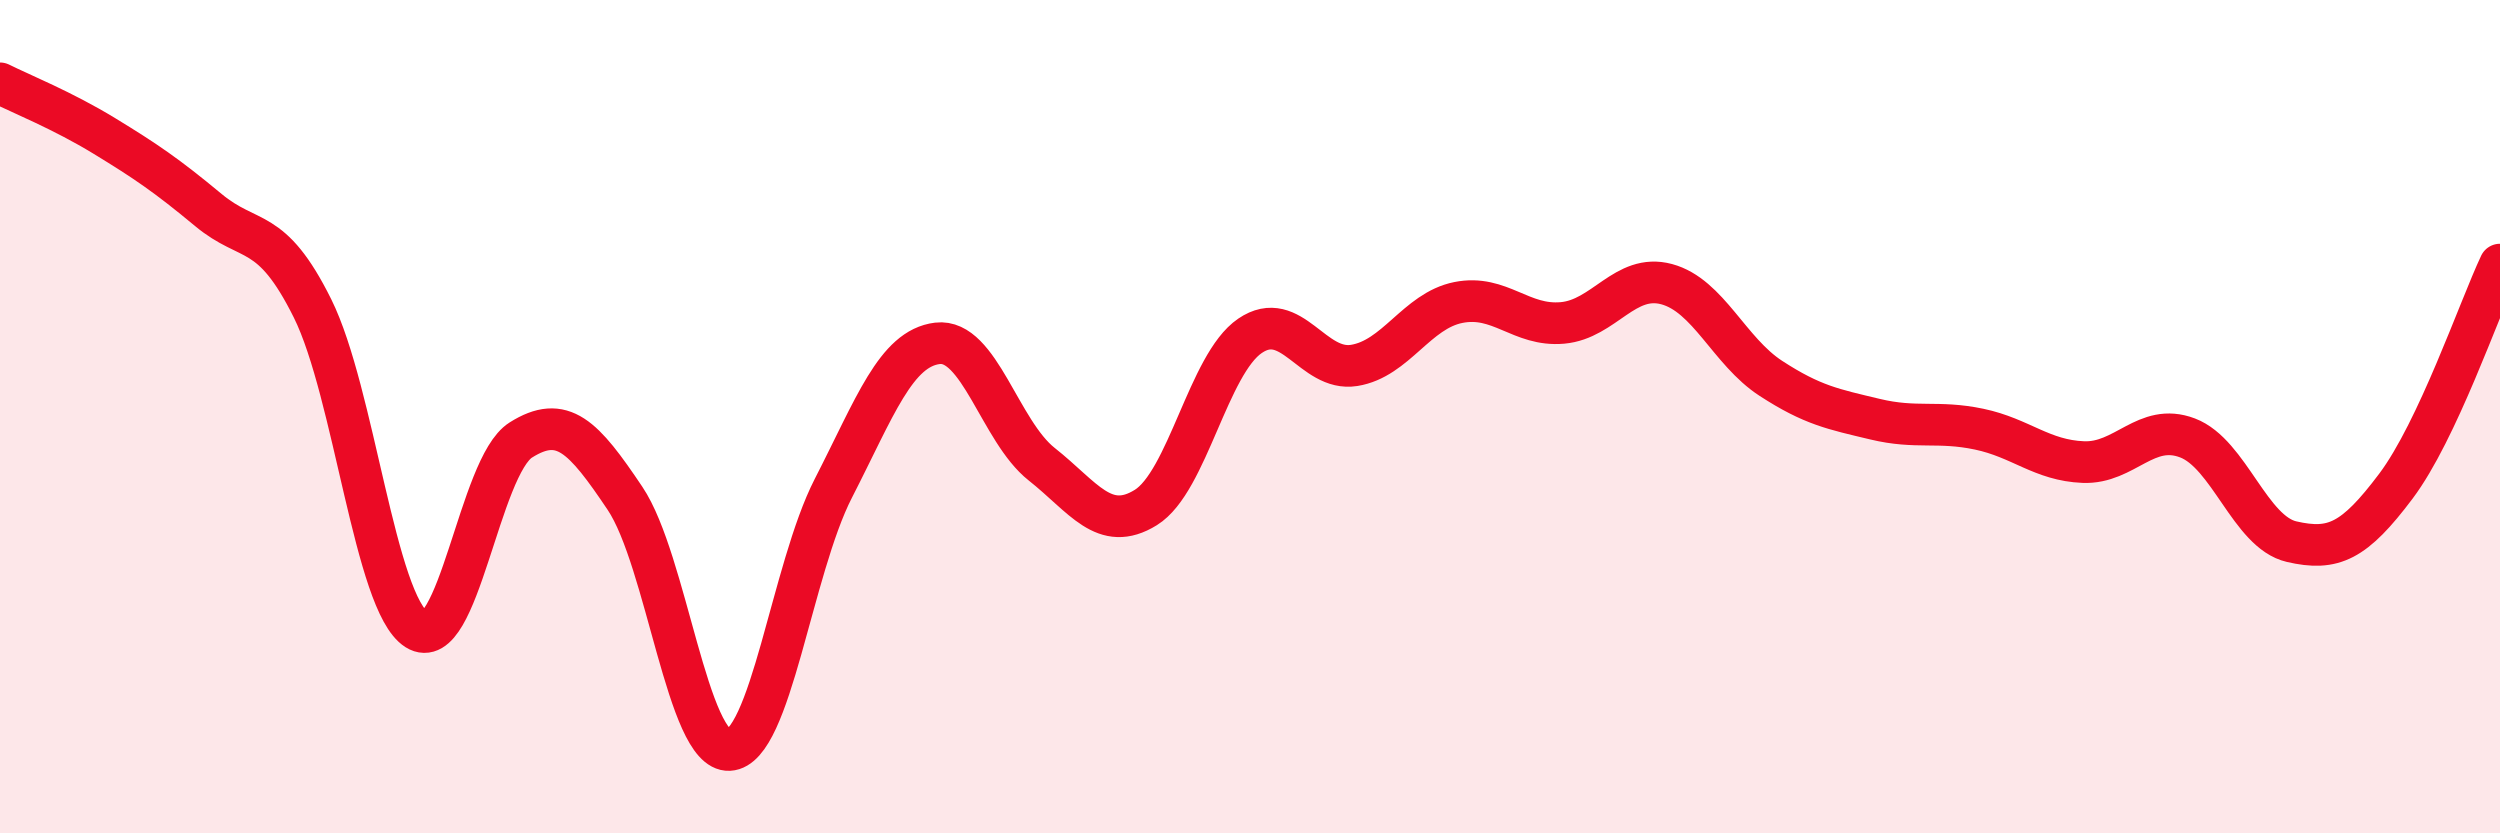
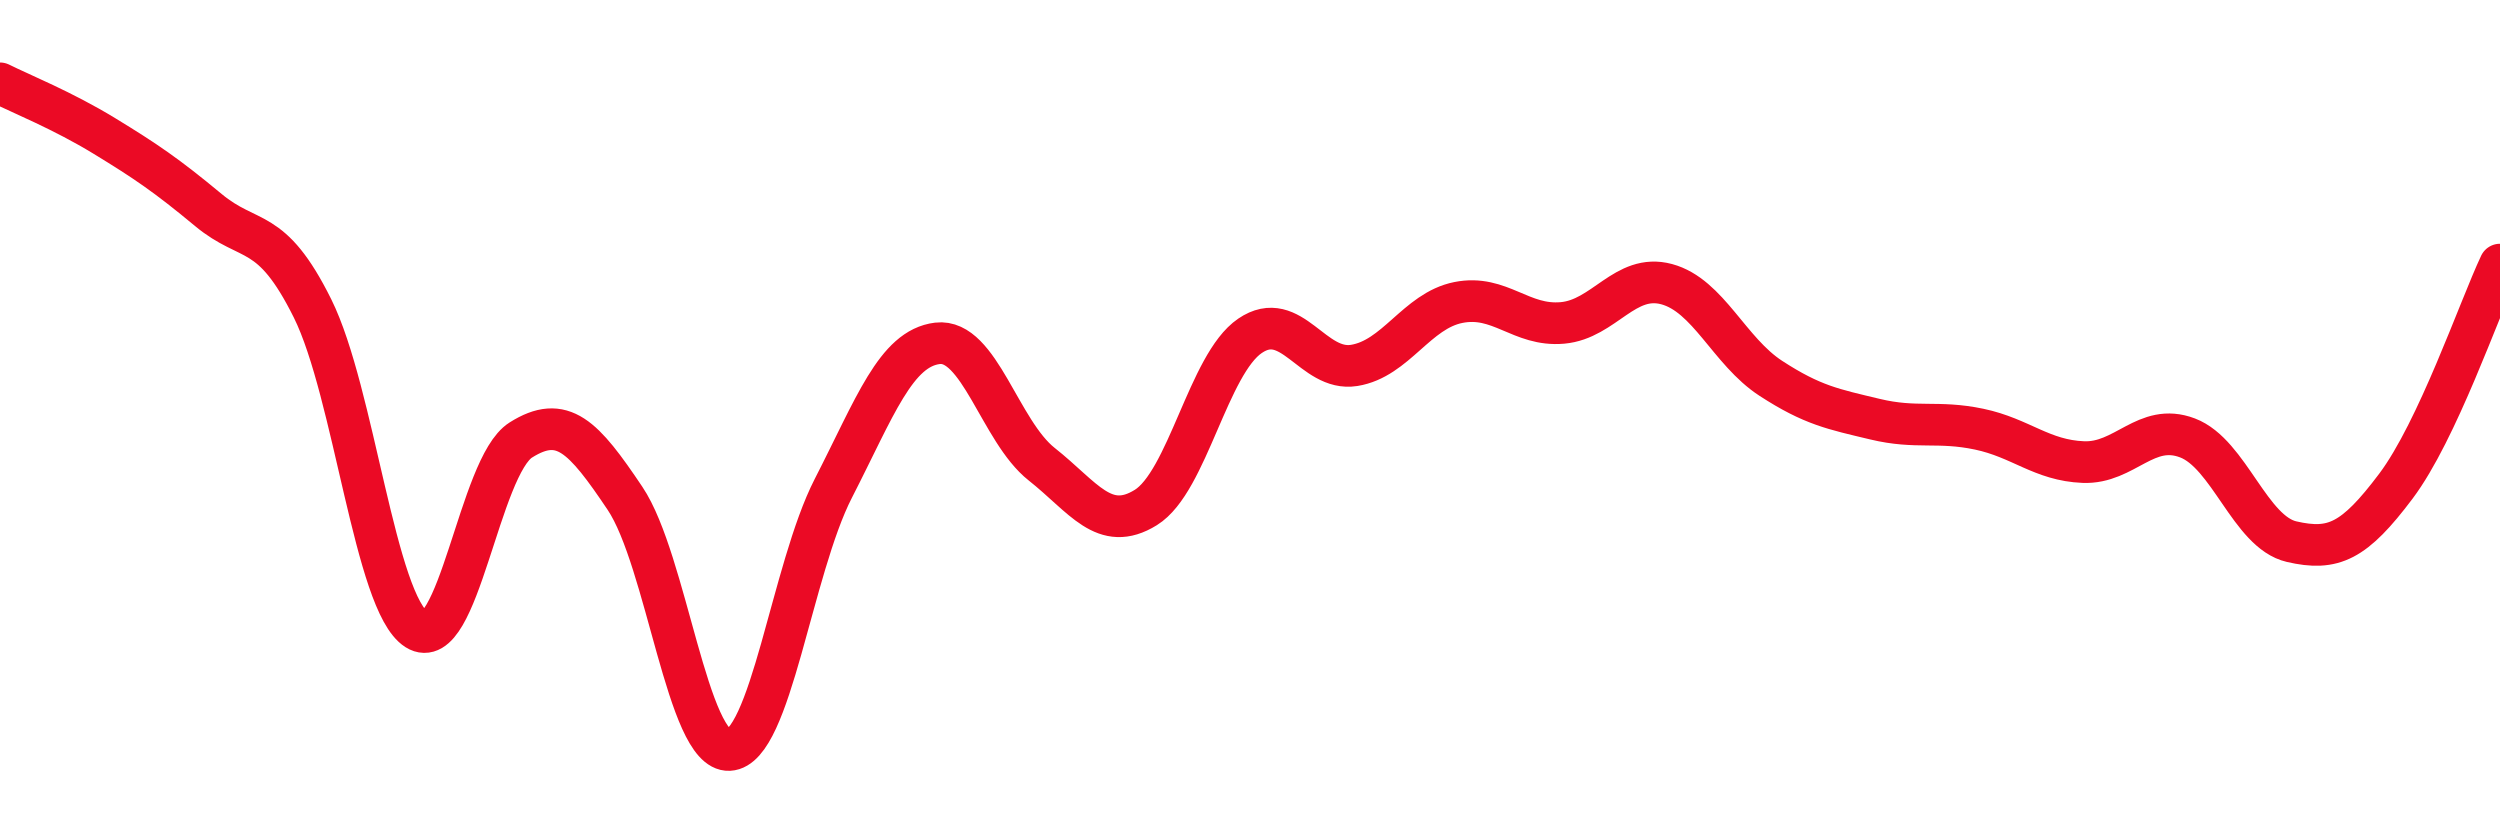
<svg xmlns="http://www.w3.org/2000/svg" width="60" height="20" viewBox="0 0 60 20">
-   <path d="M 0,2 C 0.5,2.25 1.5,2.65 2.5,3.26 C 3.5,3.87 4,4.21 5,5.04 C 6,5.87 6.5,5.39 7.5,7.4 C 8.5,9.41 9,14.48 10,15.11 C 11,15.74 11.5,11.19 12.5,10.56 C 13.5,9.93 14,10.47 15,11.96 C 16,13.45 16.5,18.05 17.5,18 C 18.5,17.95 19,13.67 20,11.72 C 21,9.77 21.5,8.36 22.5,8.24 C 23.5,8.12 24,10.35 25,11.14 C 26,11.93 26.5,12.8 27.5,12.18 C 28.5,11.56 29,8.74 30,8.06 C 31,7.38 31.5,8.93 32.5,8.77 C 33.5,8.61 34,7.46 35,7.26 C 36,7.06 36.5,7.84 37.5,7.75 C 38.5,7.66 39,6.55 40,6.82 C 41,7.09 41.5,8.43 42.5,9.08 C 43.5,9.73 44,9.82 45,10.06 C 46,10.3 46.5,10.09 47.5,10.3 C 48.5,10.51 49,11.05 50,11.09 C 51,11.13 51.5,10.13 52.5,10.51 C 53.5,10.89 54,12.77 55,13 C 56,13.23 56.5,13 57.5,11.67 C 58.5,10.34 59.5,7.41 60,6.35L60 20L0 20Z" fill="#EB0A25" opacity="0.1" stroke-linecap="round" stroke-linejoin="round" />
  <path d="M 0,2 C 0.5,2.25 1.5,2.65 2.5,3.26 C 3.5,3.87 4,4.21 5,5.04 C 6,5.87 6.5,5.39 7.5,7.4 C 8.5,9.41 9,14.48 10,15.11 C 11,15.74 11.5,11.19 12.5,10.56 C 13.5,9.93 14,10.47 15,11.96 C 16,13.45 16.5,18.05 17.5,18 C 18.5,17.95 19,13.67 20,11.72 C 21,9.77 21.5,8.36 22.5,8.24 C 23.5,8.12 24,10.35 25,11.14 C 26,11.93 26.5,12.8 27.5,12.18 C 28.5,11.56 29,8.74 30,8.06 C 31,7.38 31.5,8.93 32.5,8.77 C 33.5,8.61 34,7.46 35,7.26 C 36,7.06 36.5,7.84 37.5,7.75 C 38.5,7.66 39,6.55 40,6.82 C 41,7.09 41.5,8.43 42.5,9.08 C 43.5,9.73 44,9.82 45,10.06 C 46,10.3 46.5,10.09 47.5,10.3 C 48.5,10.51 49,11.05 50,11.09 C 51,11.13 51.5,10.13 52.5,10.51 C 53.5,10.89 54,12.77 55,13 C 56,13.23 56.5,13 57.5,11.67 C 58.5,10.34 59.5,7.41 60,6.35" stroke="#EB0A25" stroke-width="1" fill="none" stroke-linecap="round" stroke-linejoin="round" />
</svg>